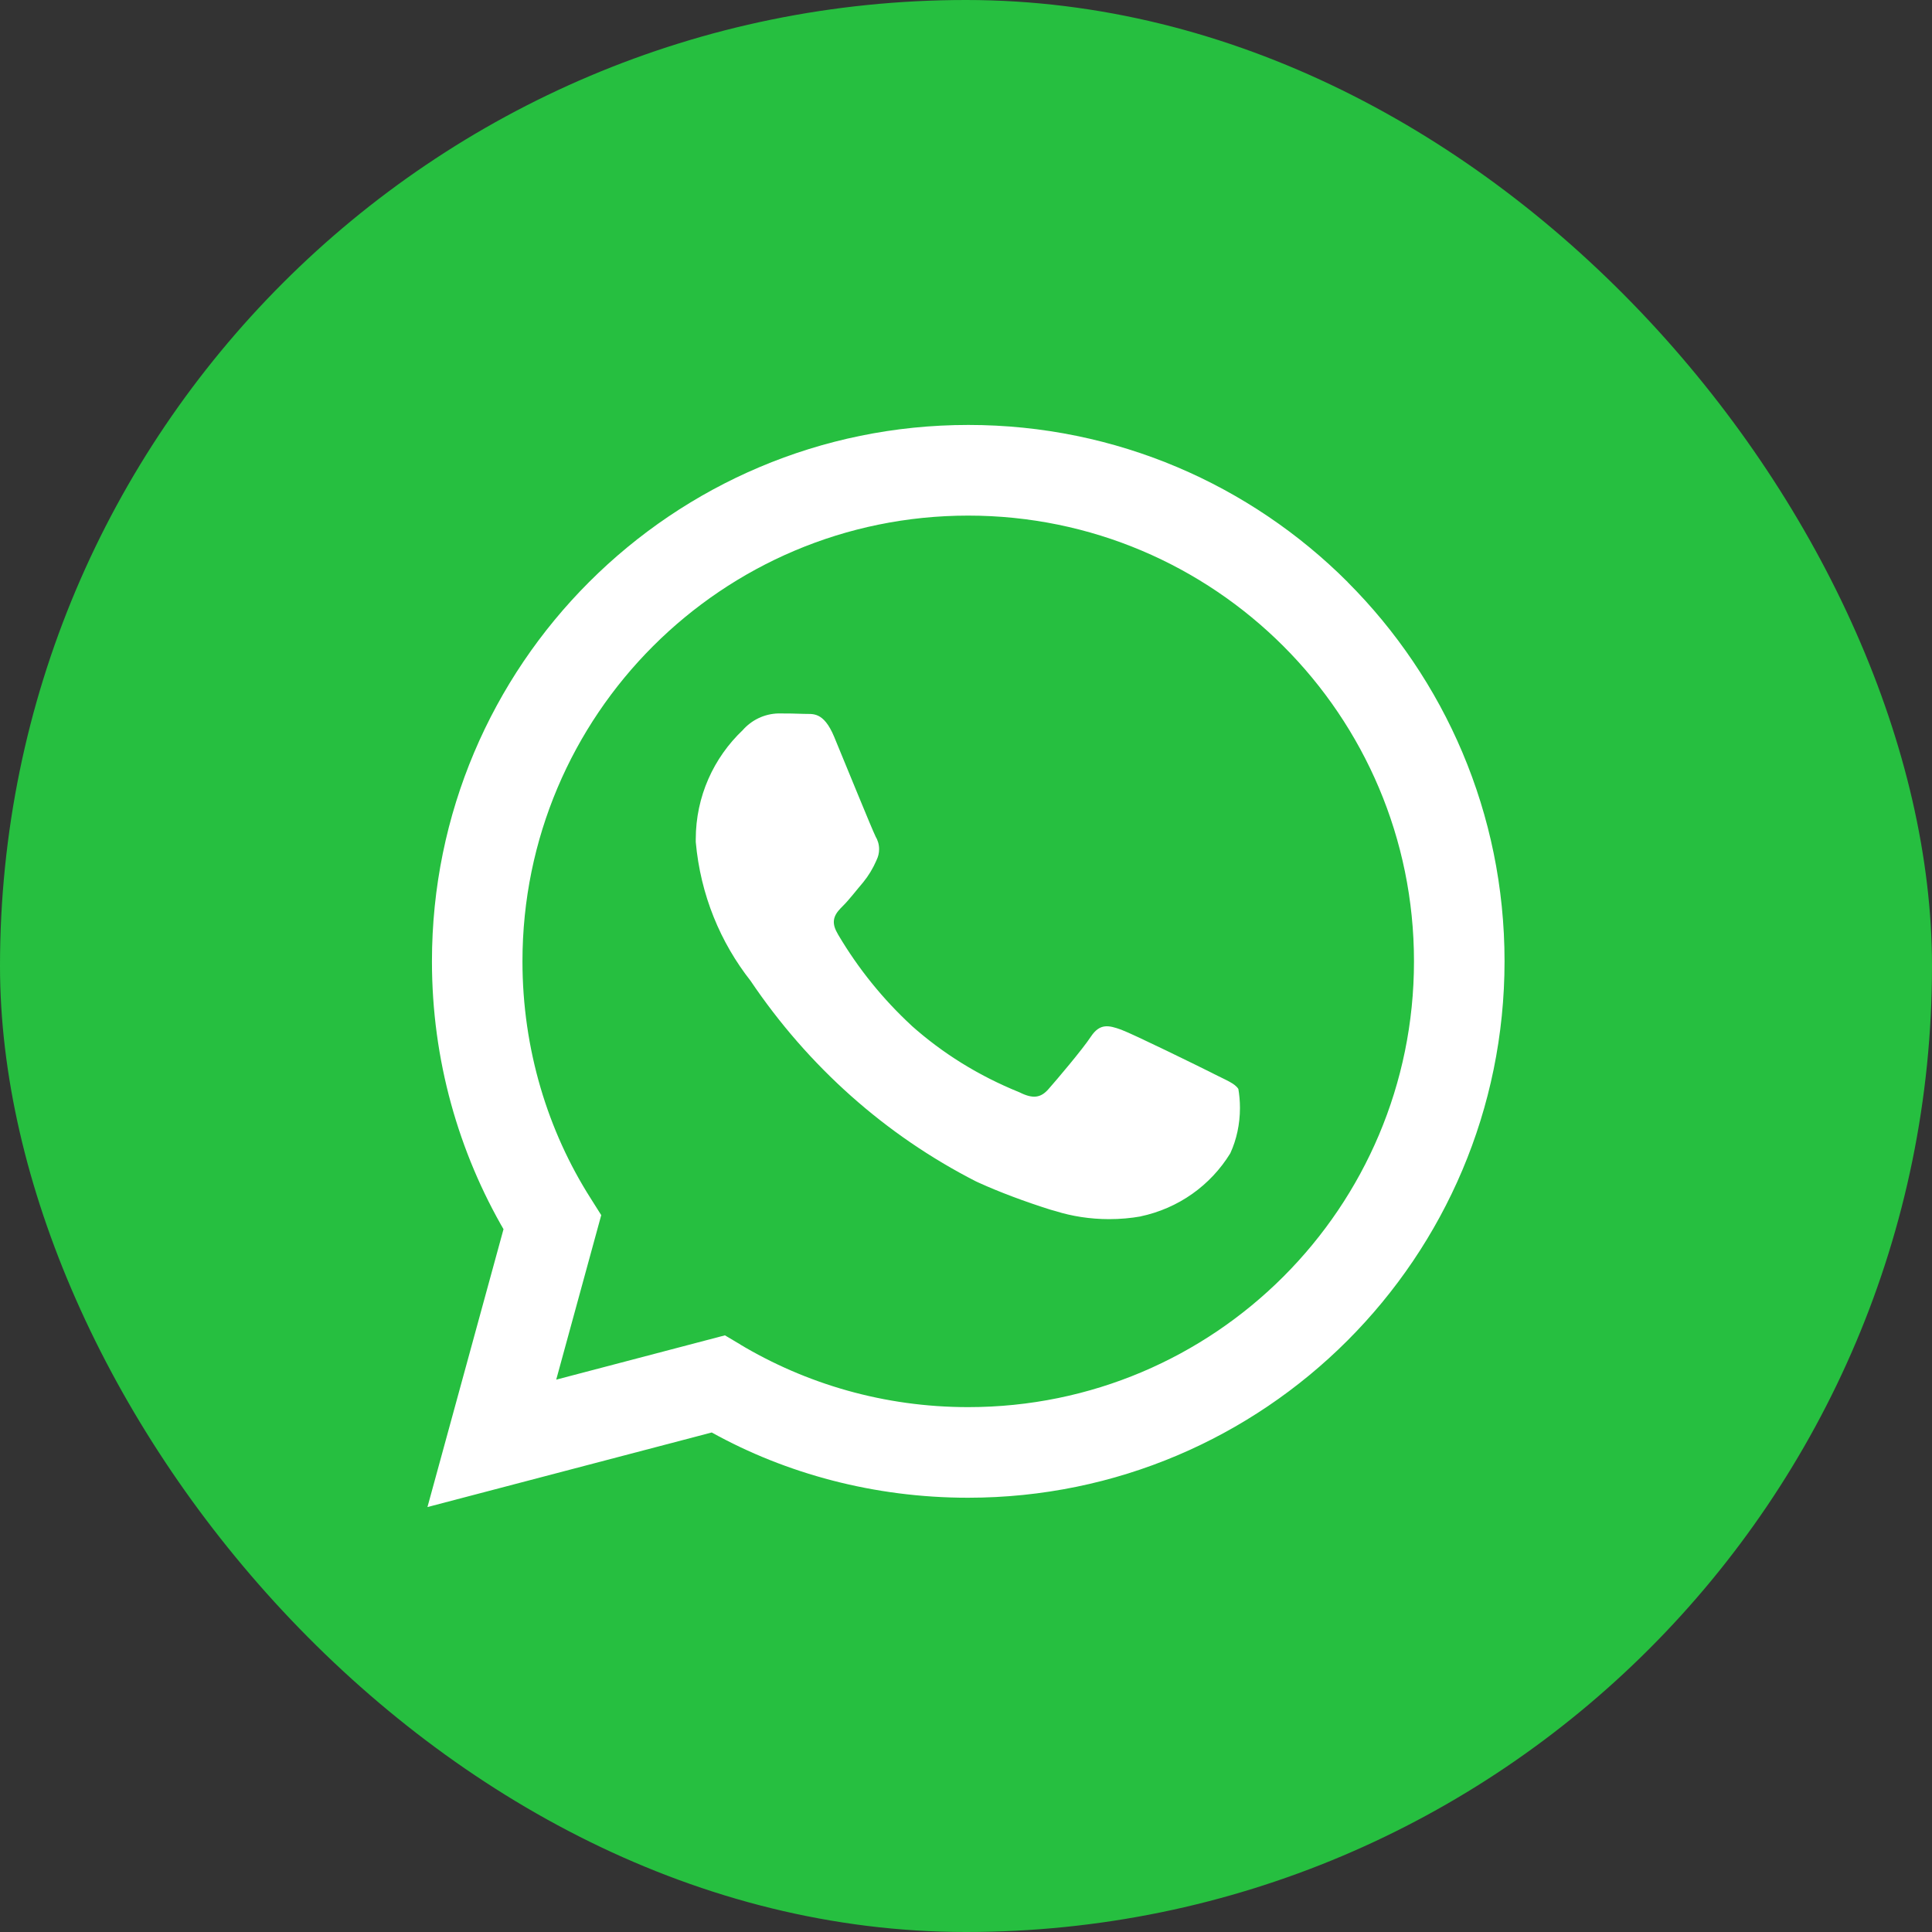
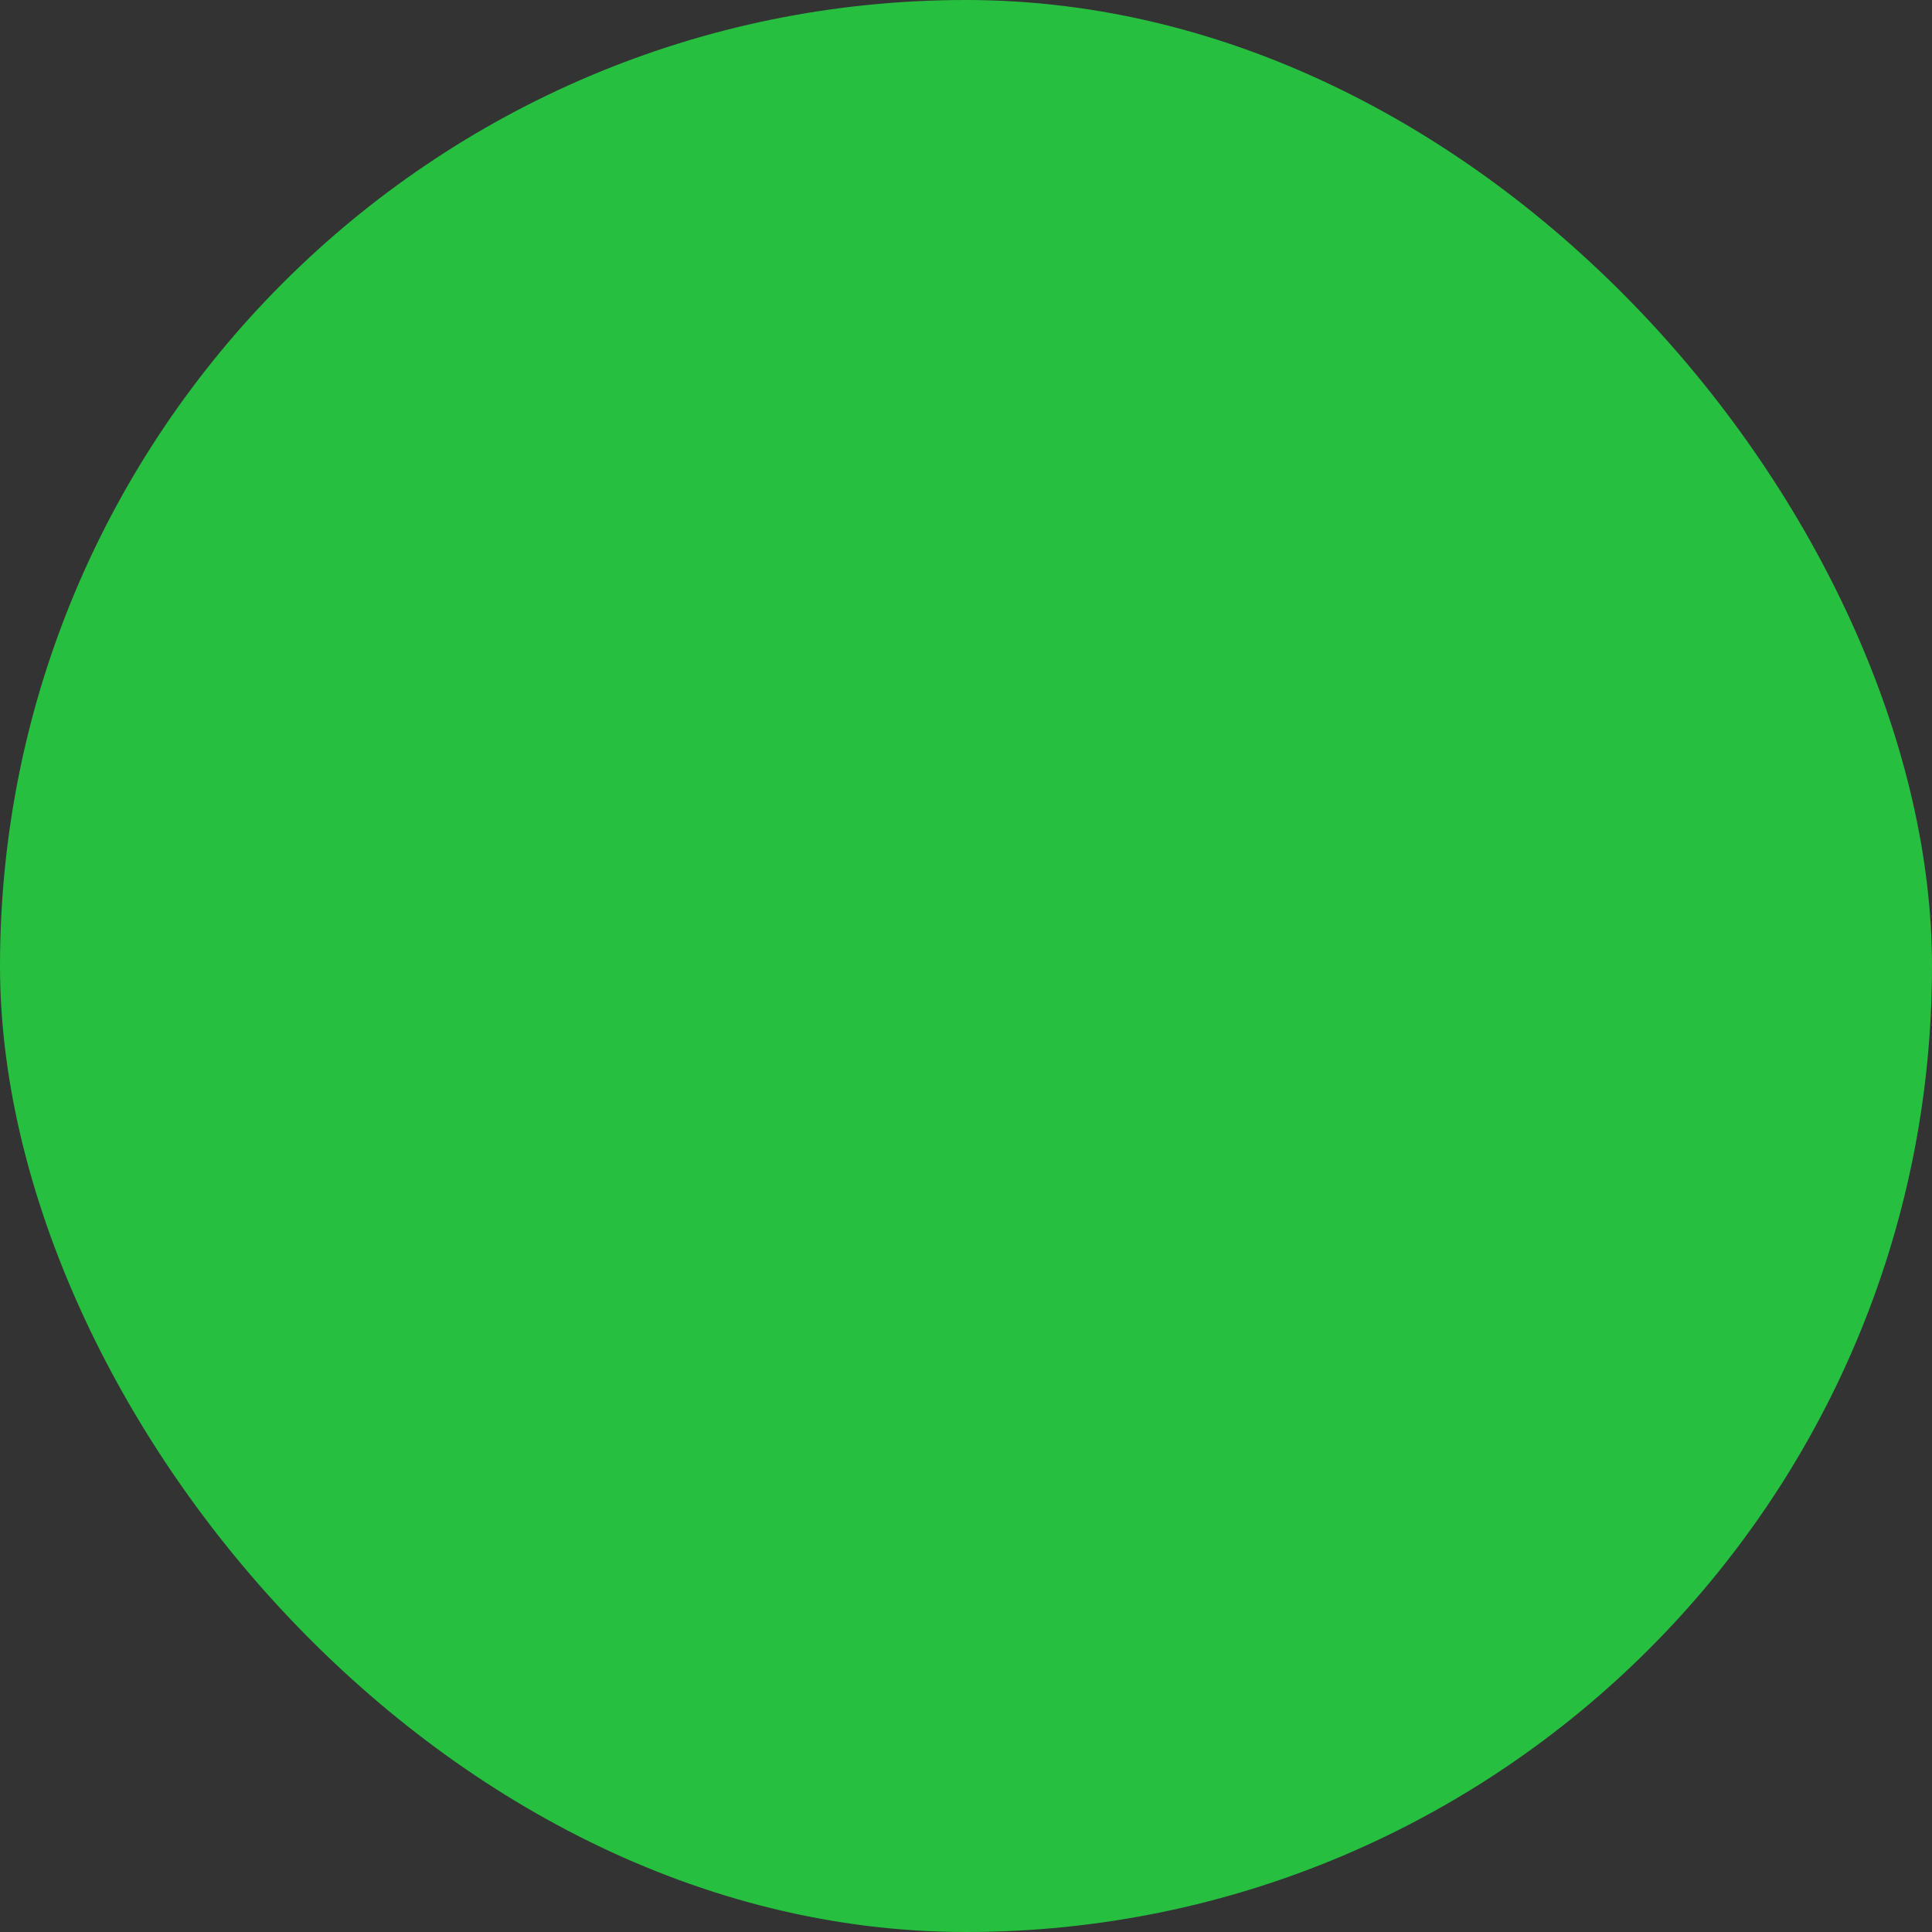
<svg xmlns="http://www.w3.org/2000/svg" width="40" height="40" viewBox="0 0 40 40" fill="none">
  <rect x="0" y="0" width="40" height="40" fill="#333333" stroke="none" />
  <rect width="40" height="40" rx="20" fill="#26BF40" />
-   <path d="M27.902 12.051C25.892 10.041 23.116 8.798 20.049 8.798C13.916 8.798 8.943 13.77 8.943 19.904C8.943 21.945 9.494 23.857 10.454 25.5L10.425 25.448L8.85 31.202L14.736 29.658C16.269 30.509 18.097 31.009 20.042 31.009H20.047C26.18 31.007 31.15 26.034 31.15 19.901C31.15 16.836 29.909 14.061 27.901 12.052L27.902 12.051ZM20.047 29.133H20.043C18.31 29.133 16.689 28.655 15.304 27.824L15.346 27.847L15.009 27.647L11.516 28.564L12.448 25.158L12.228 24.809C11.343 23.418 10.817 21.723 10.817 19.904C10.817 14.808 14.949 10.675 20.046 10.675C25.143 10.675 29.275 14.808 29.275 19.904C29.275 25.001 25.144 29.133 20.047 29.133ZM25.109 22.222C24.832 22.083 23.468 21.413 23.214 21.319C22.959 21.227 22.774 21.181 22.588 21.459C22.405 21.736 21.873 22.361 21.71 22.546C21.549 22.732 21.386 22.755 21.109 22.616C20.25 22.268 19.512 21.804 18.87 21.233L18.878 21.239C18.28 20.687 17.769 20.054 17.356 19.356L17.335 19.317C17.173 19.04 17.317 18.89 17.456 18.752C17.581 18.628 17.734 18.427 17.872 18.266C17.981 18.132 18.074 17.979 18.145 17.815L18.15 17.802C18.182 17.737 18.201 17.662 18.201 17.581C18.201 17.483 18.173 17.392 18.125 17.314L18.127 17.316C18.056 17.177 17.502 15.812 17.271 15.256C17.046 14.715 16.816 14.789 16.647 14.78C16.485 14.773 16.3 14.771 16.115 14.771C15.82 14.778 15.557 14.912 15.377 15.117L15.376 15.118C14.777 15.687 14.405 16.489 14.405 17.377C14.405 17.396 14.405 17.417 14.405 17.436V17.433C14.503 18.529 14.914 19.513 15.546 20.315L15.537 20.303C16.735 22.081 18.333 23.503 20.207 24.46L20.277 24.492C20.687 24.678 21.211 24.876 21.748 25.045L21.859 25.076C22.189 25.18 22.57 25.241 22.964 25.241C23.191 25.241 23.413 25.221 23.628 25.183L23.605 25.186C24.404 25.019 25.067 24.537 25.471 23.879L25.477 23.866C25.601 23.593 25.672 23.274 25.672 22.938C25.672 22.8 25.66 22.665 25.637 22.534L25.64 22.548C25.571 22.432 25.386 22.363 25.108 22.223L25.109 22.222Z" fill="white" />
</svg>